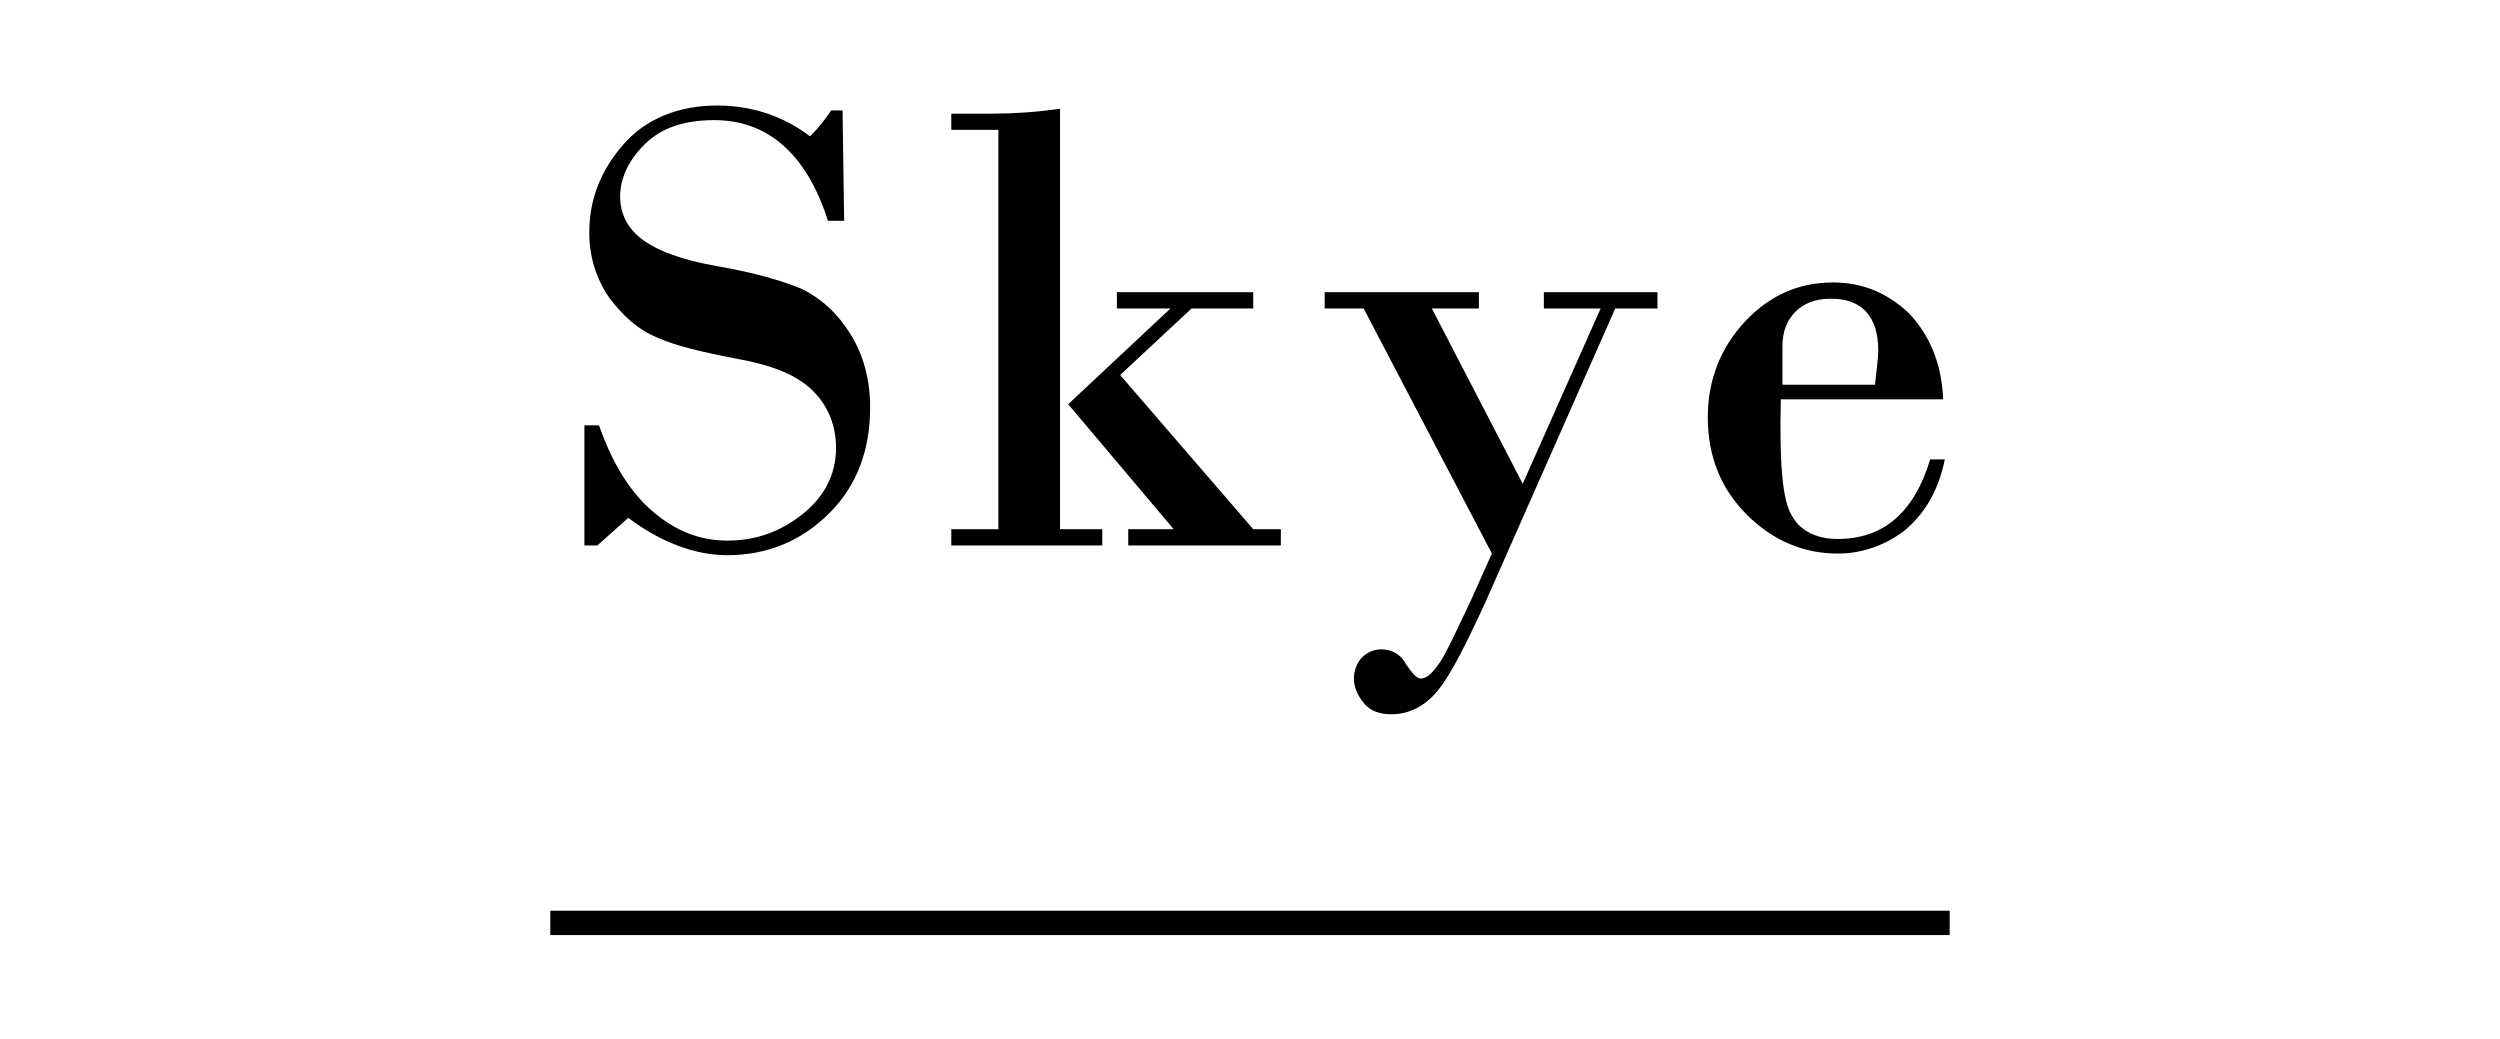
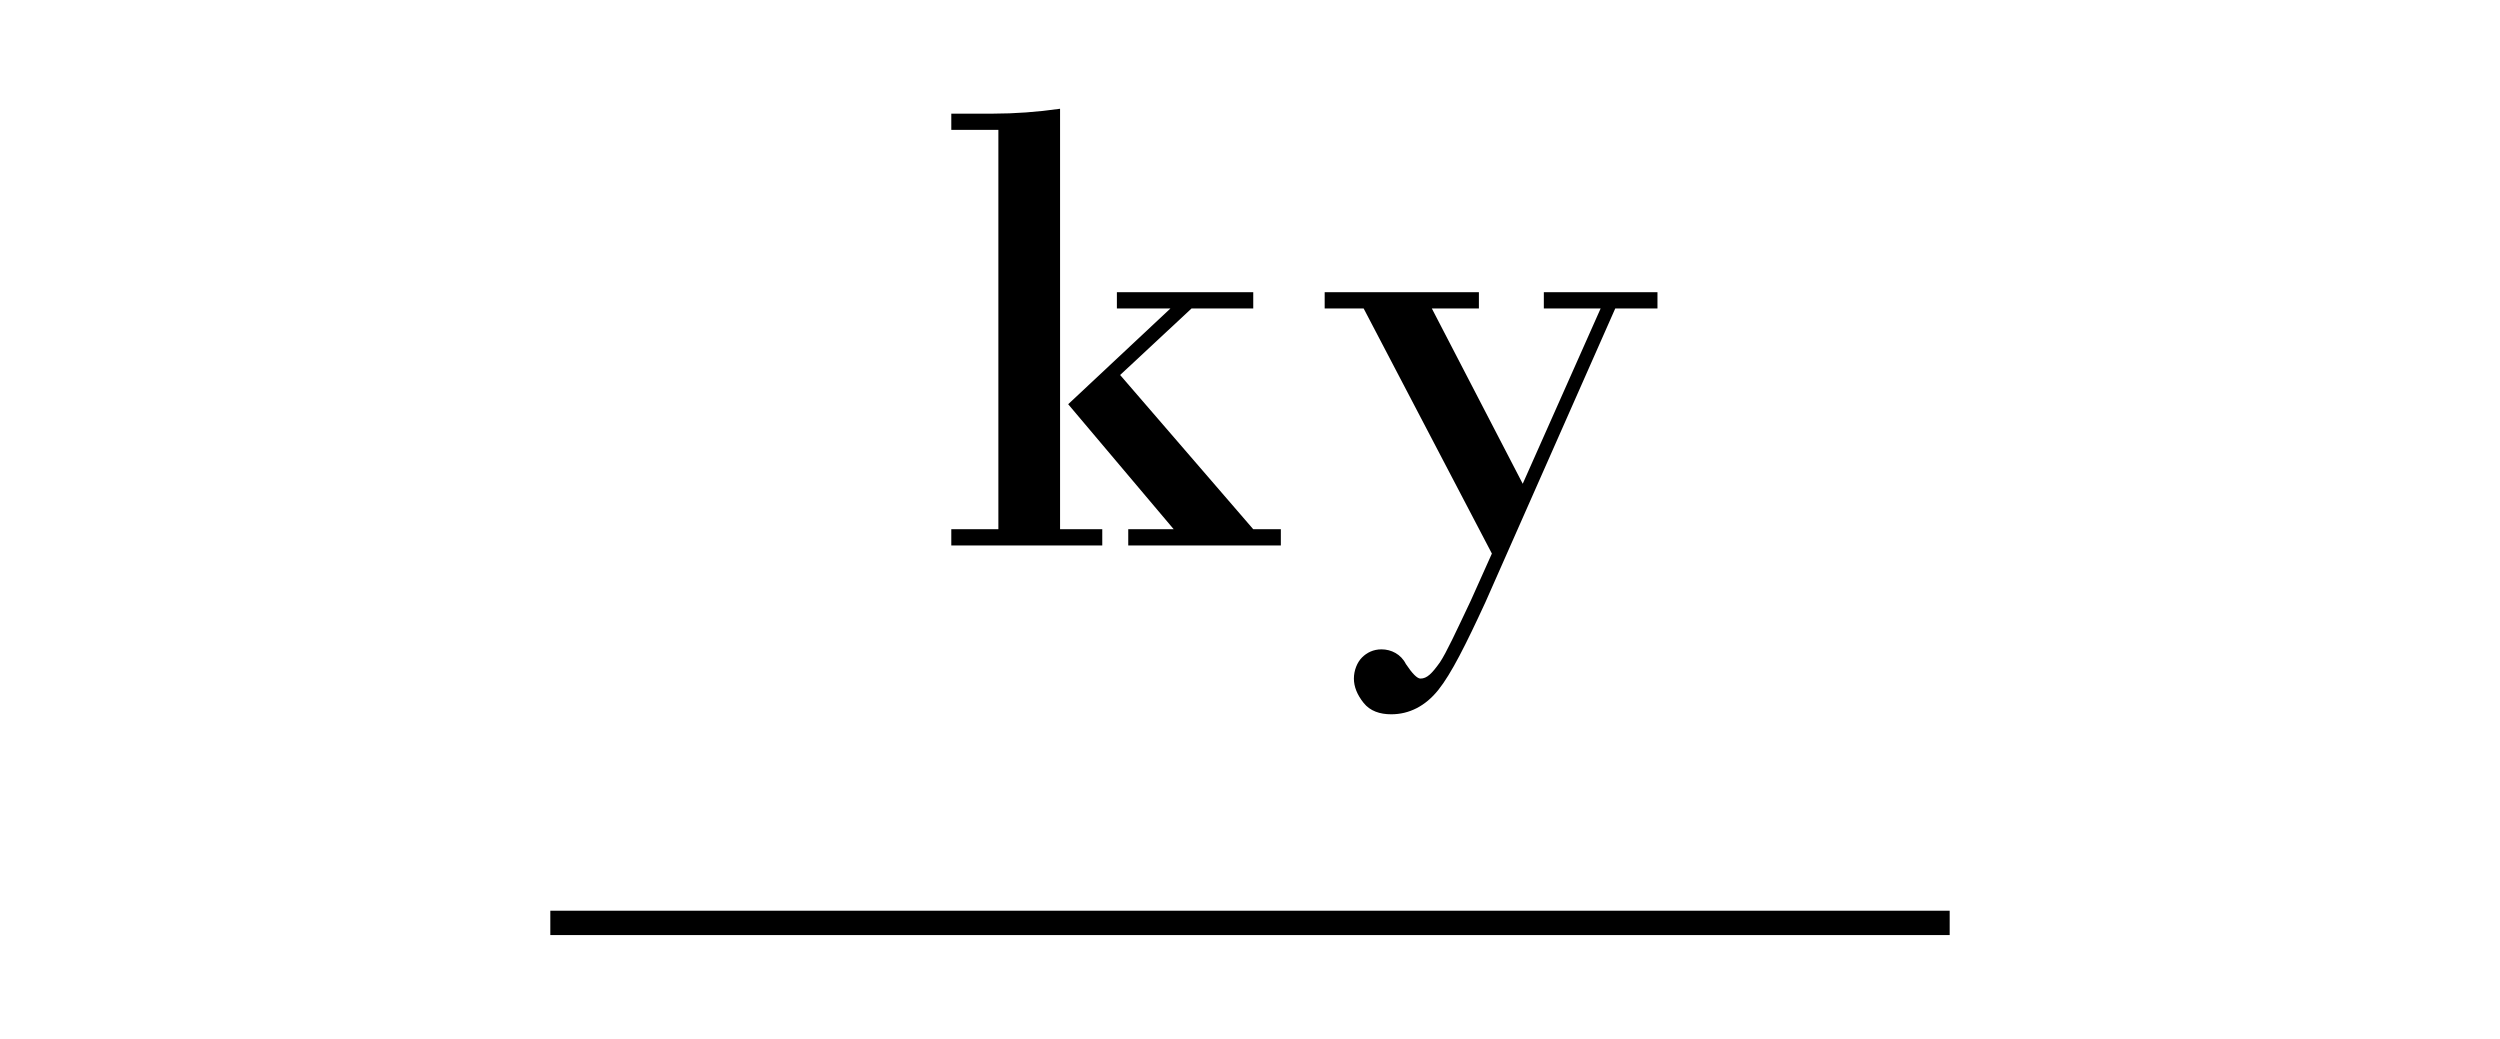
<svg xmlns="http://www.w3.org/2000/svg" version="1.1" id="Layer_1" x="0px" y="0px" viewBox="0 0 154 64" style="enable-background:new 0 0 154 64;" xml:space="preserve">
  <g>
    <g>
-       <path d="M51.9,6.7l0.1,6.9H51c-1.3-4.1-3.7-6.2-7-6.2c-1.9,0-3.3,0.5-4.3,1.5c-1,1-1.5,2.1-1.5,3.2c0,1,0.4,1.9,1.3,2.6    c0.9,0.7,2.4,1.3,4.7,1.7c2.3,0.4,4,0.9,5.2,1.4c1.2,0.6,2.2,1.5,3,2.8c0.8,1.3,1.2,2.8,1.2,4.5c0,2.6-0.8,4.8-2.5,6.5    c-1.7,1.7-3.8,2.6-6.3,2.6c-2,0-4.1-0.8-6.1-2.3l-1.9,1.7H36v-7.4h0.9c0.8,2.3,1.9,4.1,3.3,5.3c1.4,1.2,2.9,1.8,4.6,1.8    c1.7,0,3.2-0.5,4.6-1.6c1.4-1.1,2.1-2.5,2.1-4.1c0-1.4-0.5-2.6-1.4-3.5c-1-1-2.5-1.6-4.7-2c-2.1-0.4-3.8-0.8-4.9-1.3    c-1.2-0.5-2.1-1.3-3-2.5c-0.8-1.2-1.2-2.5-1.2-4c0-2,0.7-3.8,2.1-5.4c1.4-1.6,3.4-2.4,5.8-2.4c2,0,4,0.6,5.7,1.9    c0.5-0.5,0.9-1,1.3-1.6H51.9z" />
      <path d="M61.5,32.6V8h-2.9V7h2.6c1.3,0,2.7-0.1,4.1-0.3v25.9h2.6v1h-9.3v-1H61.5z M72.3,32.6l-6.5-7.7l6.3-5.9h-3.3v-1h8.4v1h-3.8    L69,23.1l8.2,9.5h1.7v1h-9.4v-1H72.3z" />
      <path d="M88.2,19l5.6,10.8L98.6,19h-3.5v-1h7v1h-2.6l-8,18.1c-1.2,2.6-2.1,4.4-2.9,5.4c-0.8,1-1.8,1.5-2.9,1.5    c-0.7,0-1.3-0.2-1.7-0.7c-0.4-0.5-0.6-1-0.6-1.5c0-0.5,0.2-1,0.5-1.3c0.3-0.3,0.7-0.5,1.2-0.5c0.6,0,1.2,0.3,1.5,0.9    c0.4,0.6,0.7,0.9,0.9,0.9c0.4,0,0.7-0.3,1.2-1c0.4-0.6,1-1.9,1.9-3.8l1.3-2.9L84,19h-2.4v-1h9.5v1H88.2z" />
-       <path d="M119.7,24.6h-10c-0.1,3.9,0.1,6.3,0.7,7.2c0.5,0.9,1.5,1.4,2.8,1.4c2.8,0,4.7-1.6,5.7-4.9h0.9c-0.4,2-1.3,3.4-2.5,4.4    c-1.2,0.9-2.6,1.4-4.1,1.4c-2.1,0-4-0.8-5.6-2.4c-1.6-1.6-2.4-3.6-2.4-6c0-2.3,0.8-4.3,2.3-5.9c1.5-1.6,3.3-2.4,5.4-2.4    c1.8,0,3.3,0.6,4.7,1.9C118.9,20.7,119.6,22.4,119.7,24.6z M109.7,23.7h5.8c0.1-0.9,0.2-1.7,0.2-2.1c0-2.1-1-3.2-2.9-3.2    c-1,0-1.7,0.3-2.2,0.8c-0.5,0.5-0.8,1.2-0.8,2.1V23.7z" />
    </g>
    <rect x="33.9" y="56.1" width="86.2" height="1.5" />
  </g>
</svg>